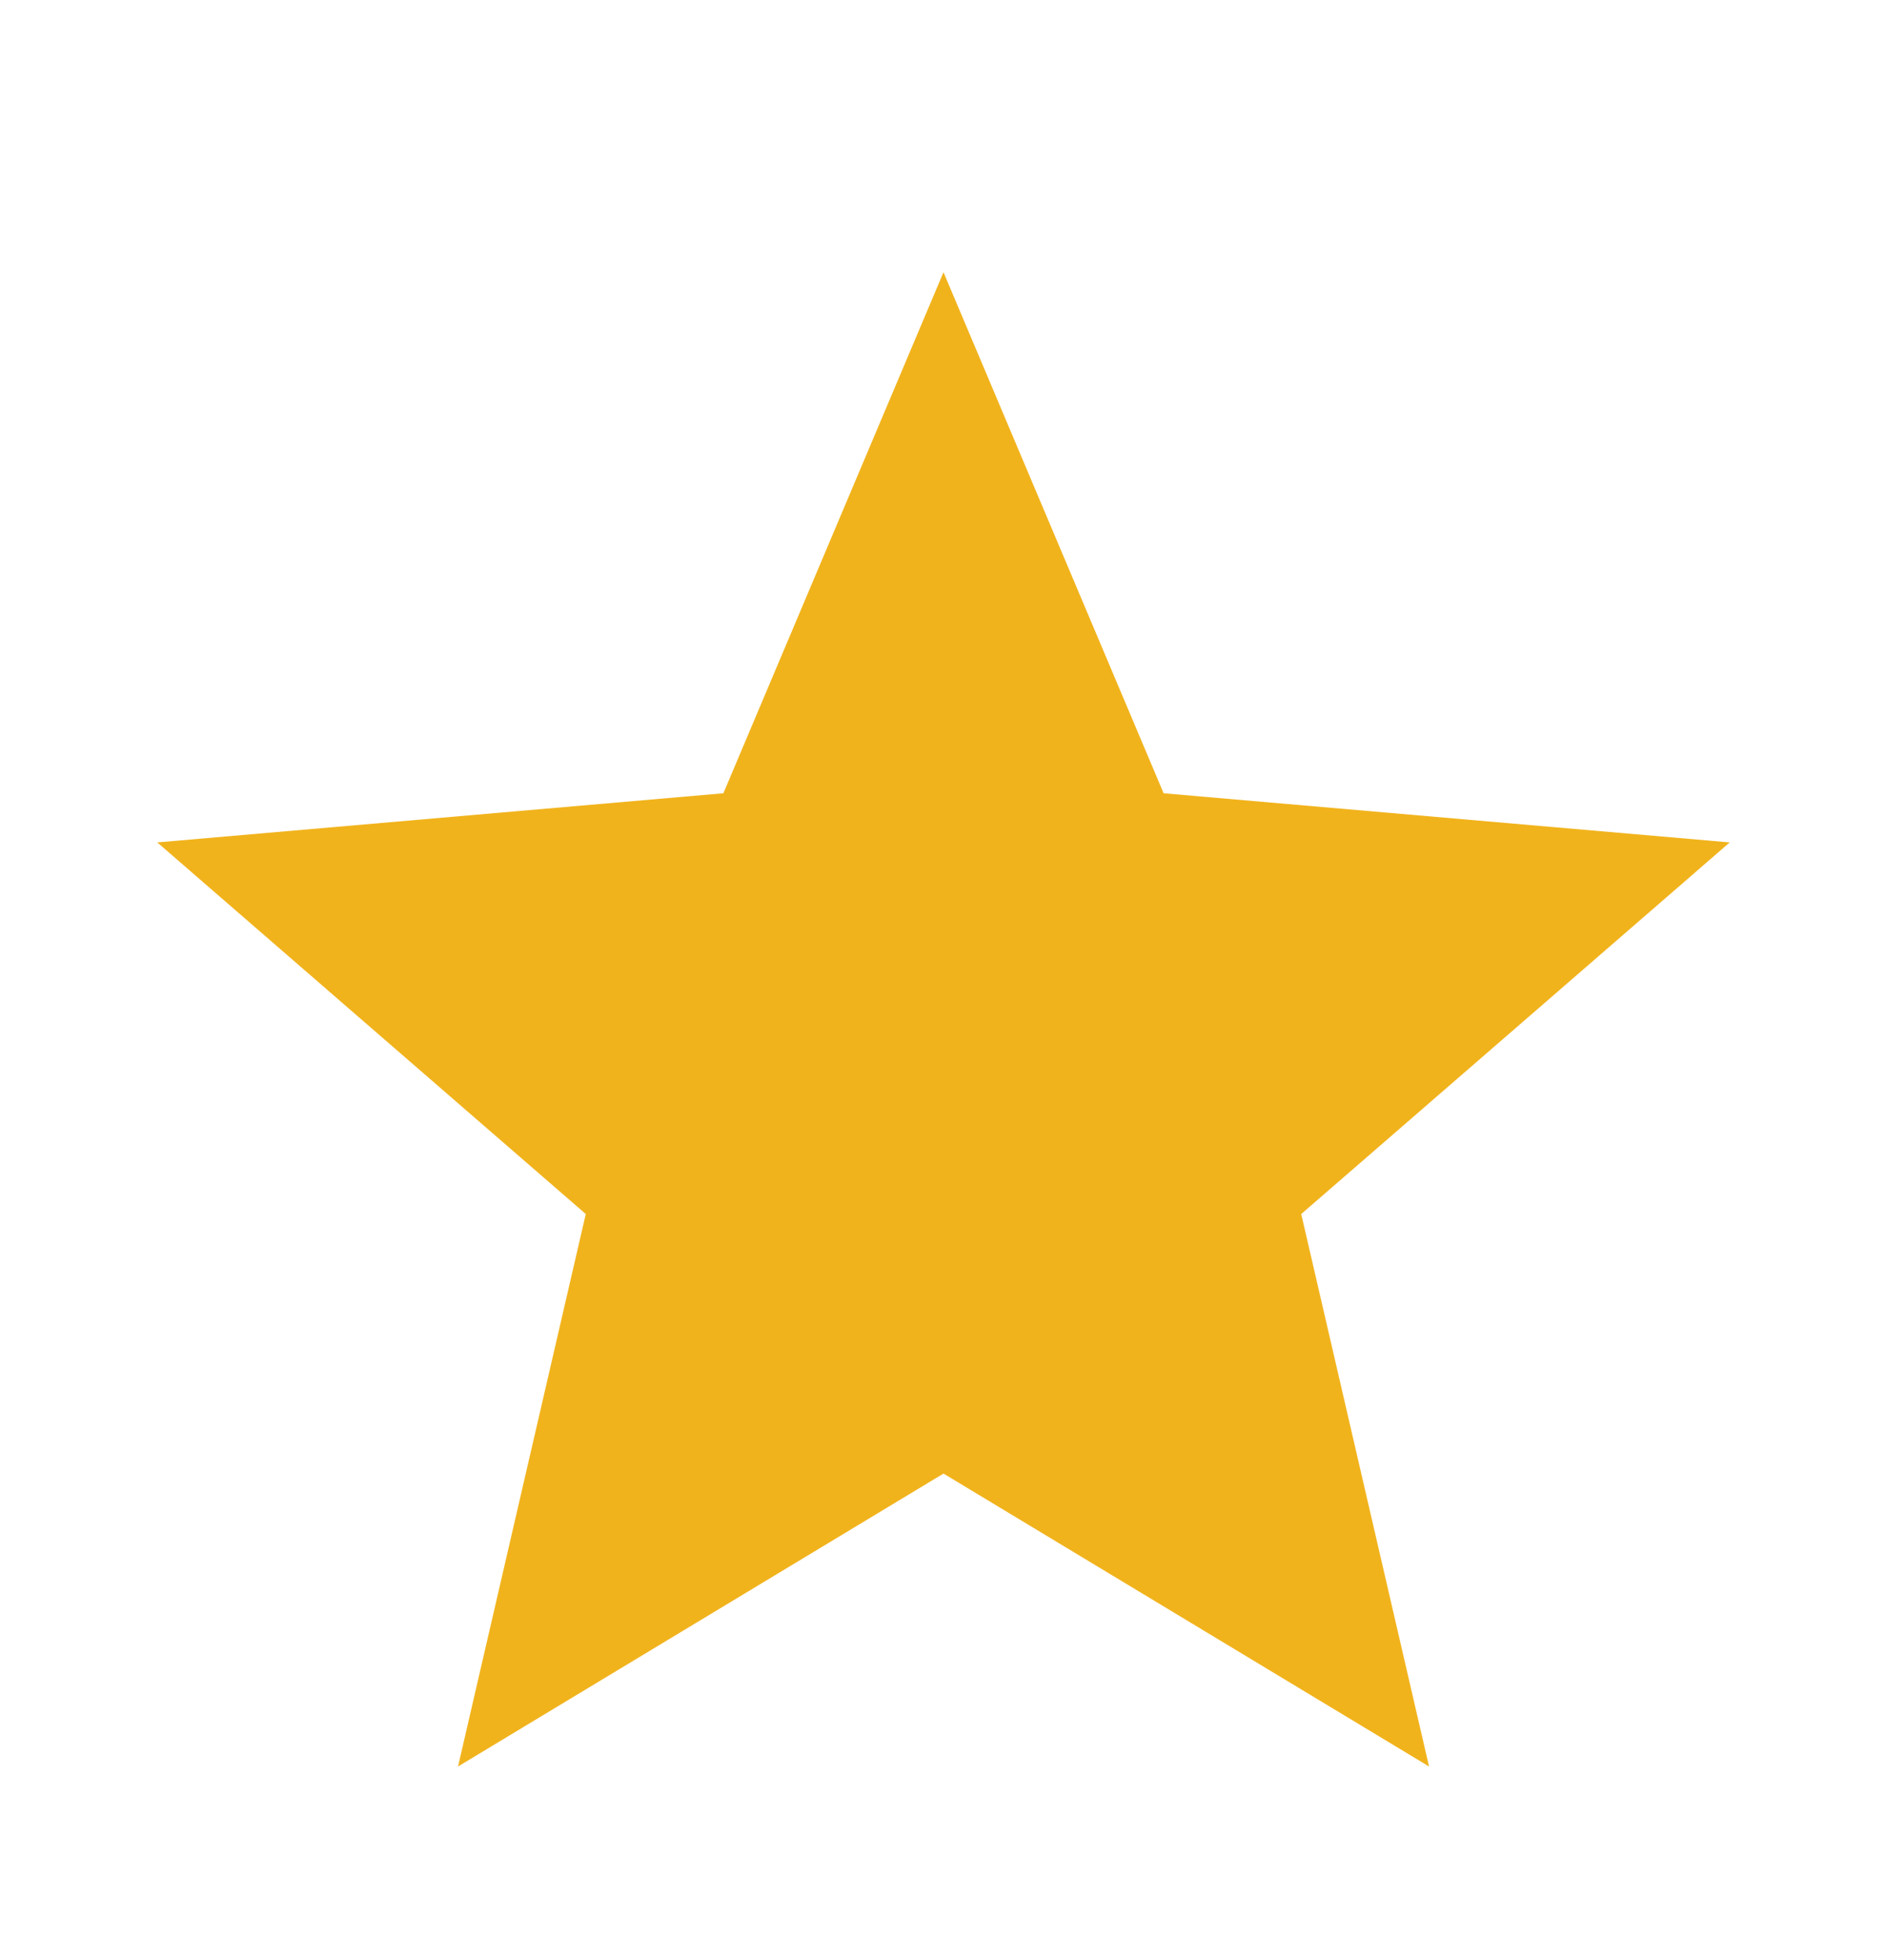
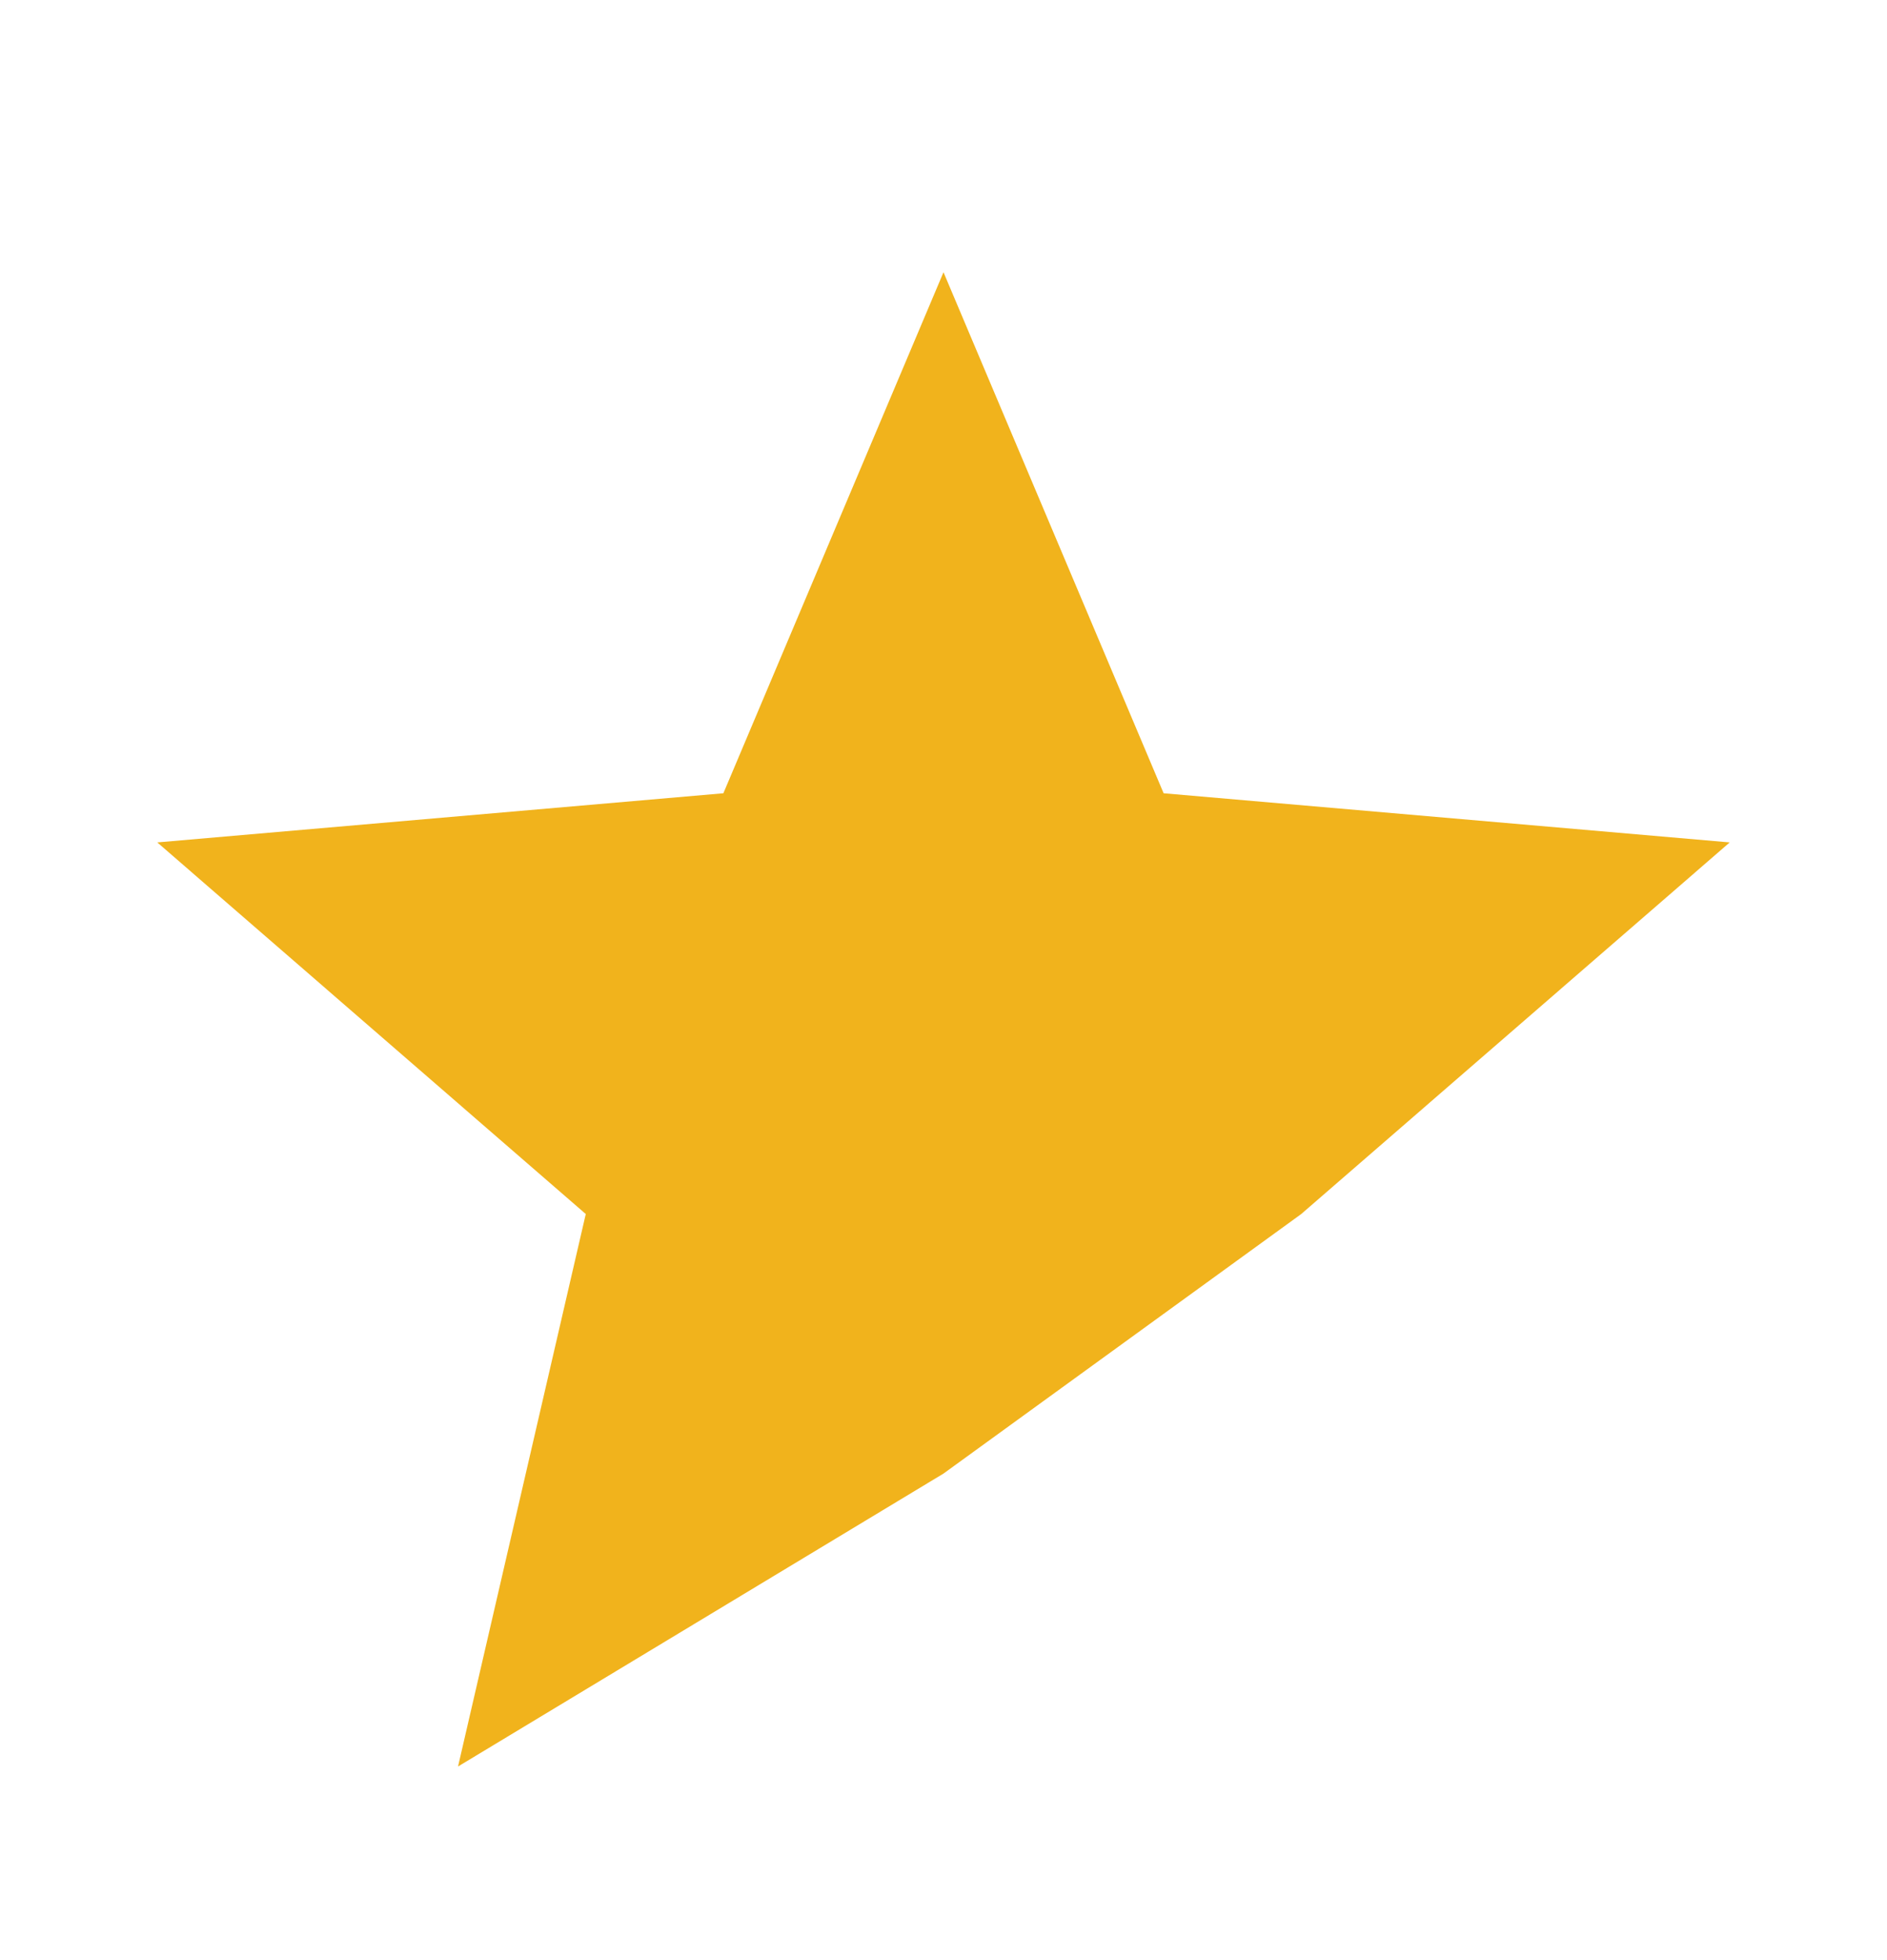
<svg xmlns="http://www.w3.org/2000/svg" width="26" height="27" viewBox="0 0 26 27" fill="none">
-   <path d="M6.311 24.333L8.071 16.723L2.167 11.604L9.967 10.927L13 3.75L16.033 10.927L23.833 11.604L17.929 16.723L19.69 24.333L13 20.298L6.311 24.333Z" fill="#F1B31C" />
+   <path d="M6.311 24.333L8.071 16.723L2.167 11.604L9.967 10.927L13 3.75L16.033 10.927L23.833 11.604L17.929 16.723L13 20.298L6.311 24.333Z" fill="#F1B31C" />
</svg>